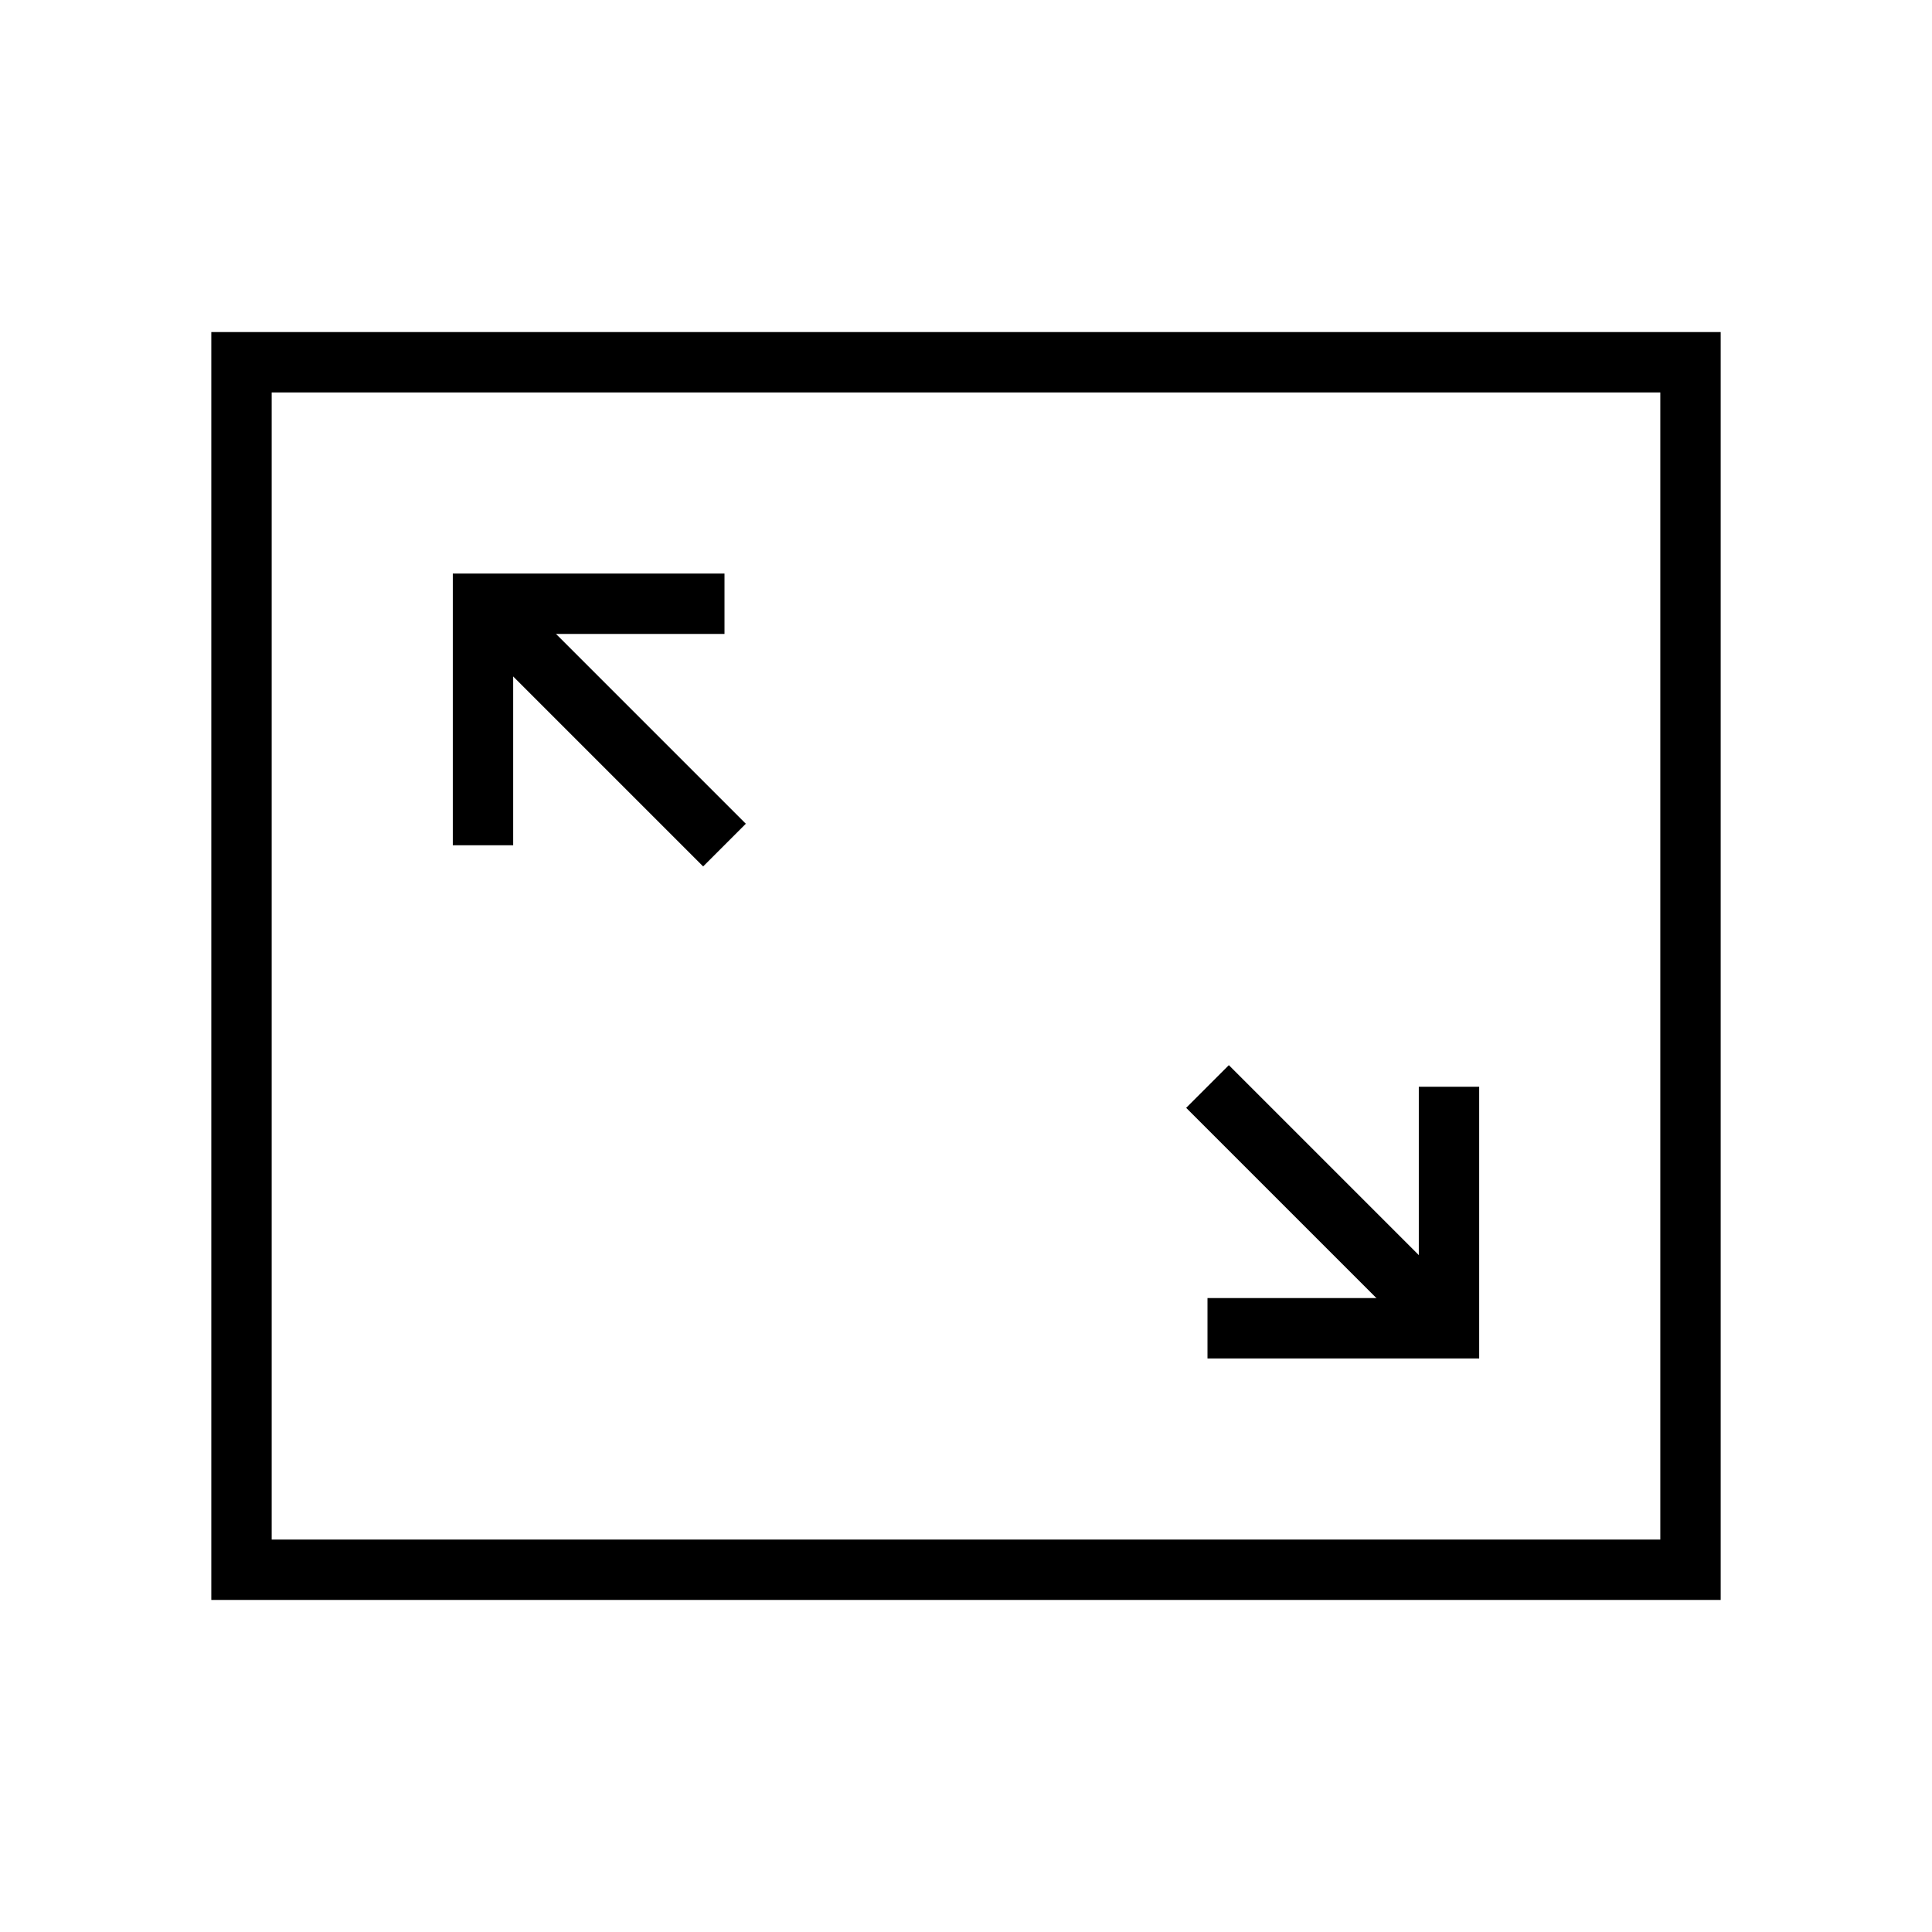
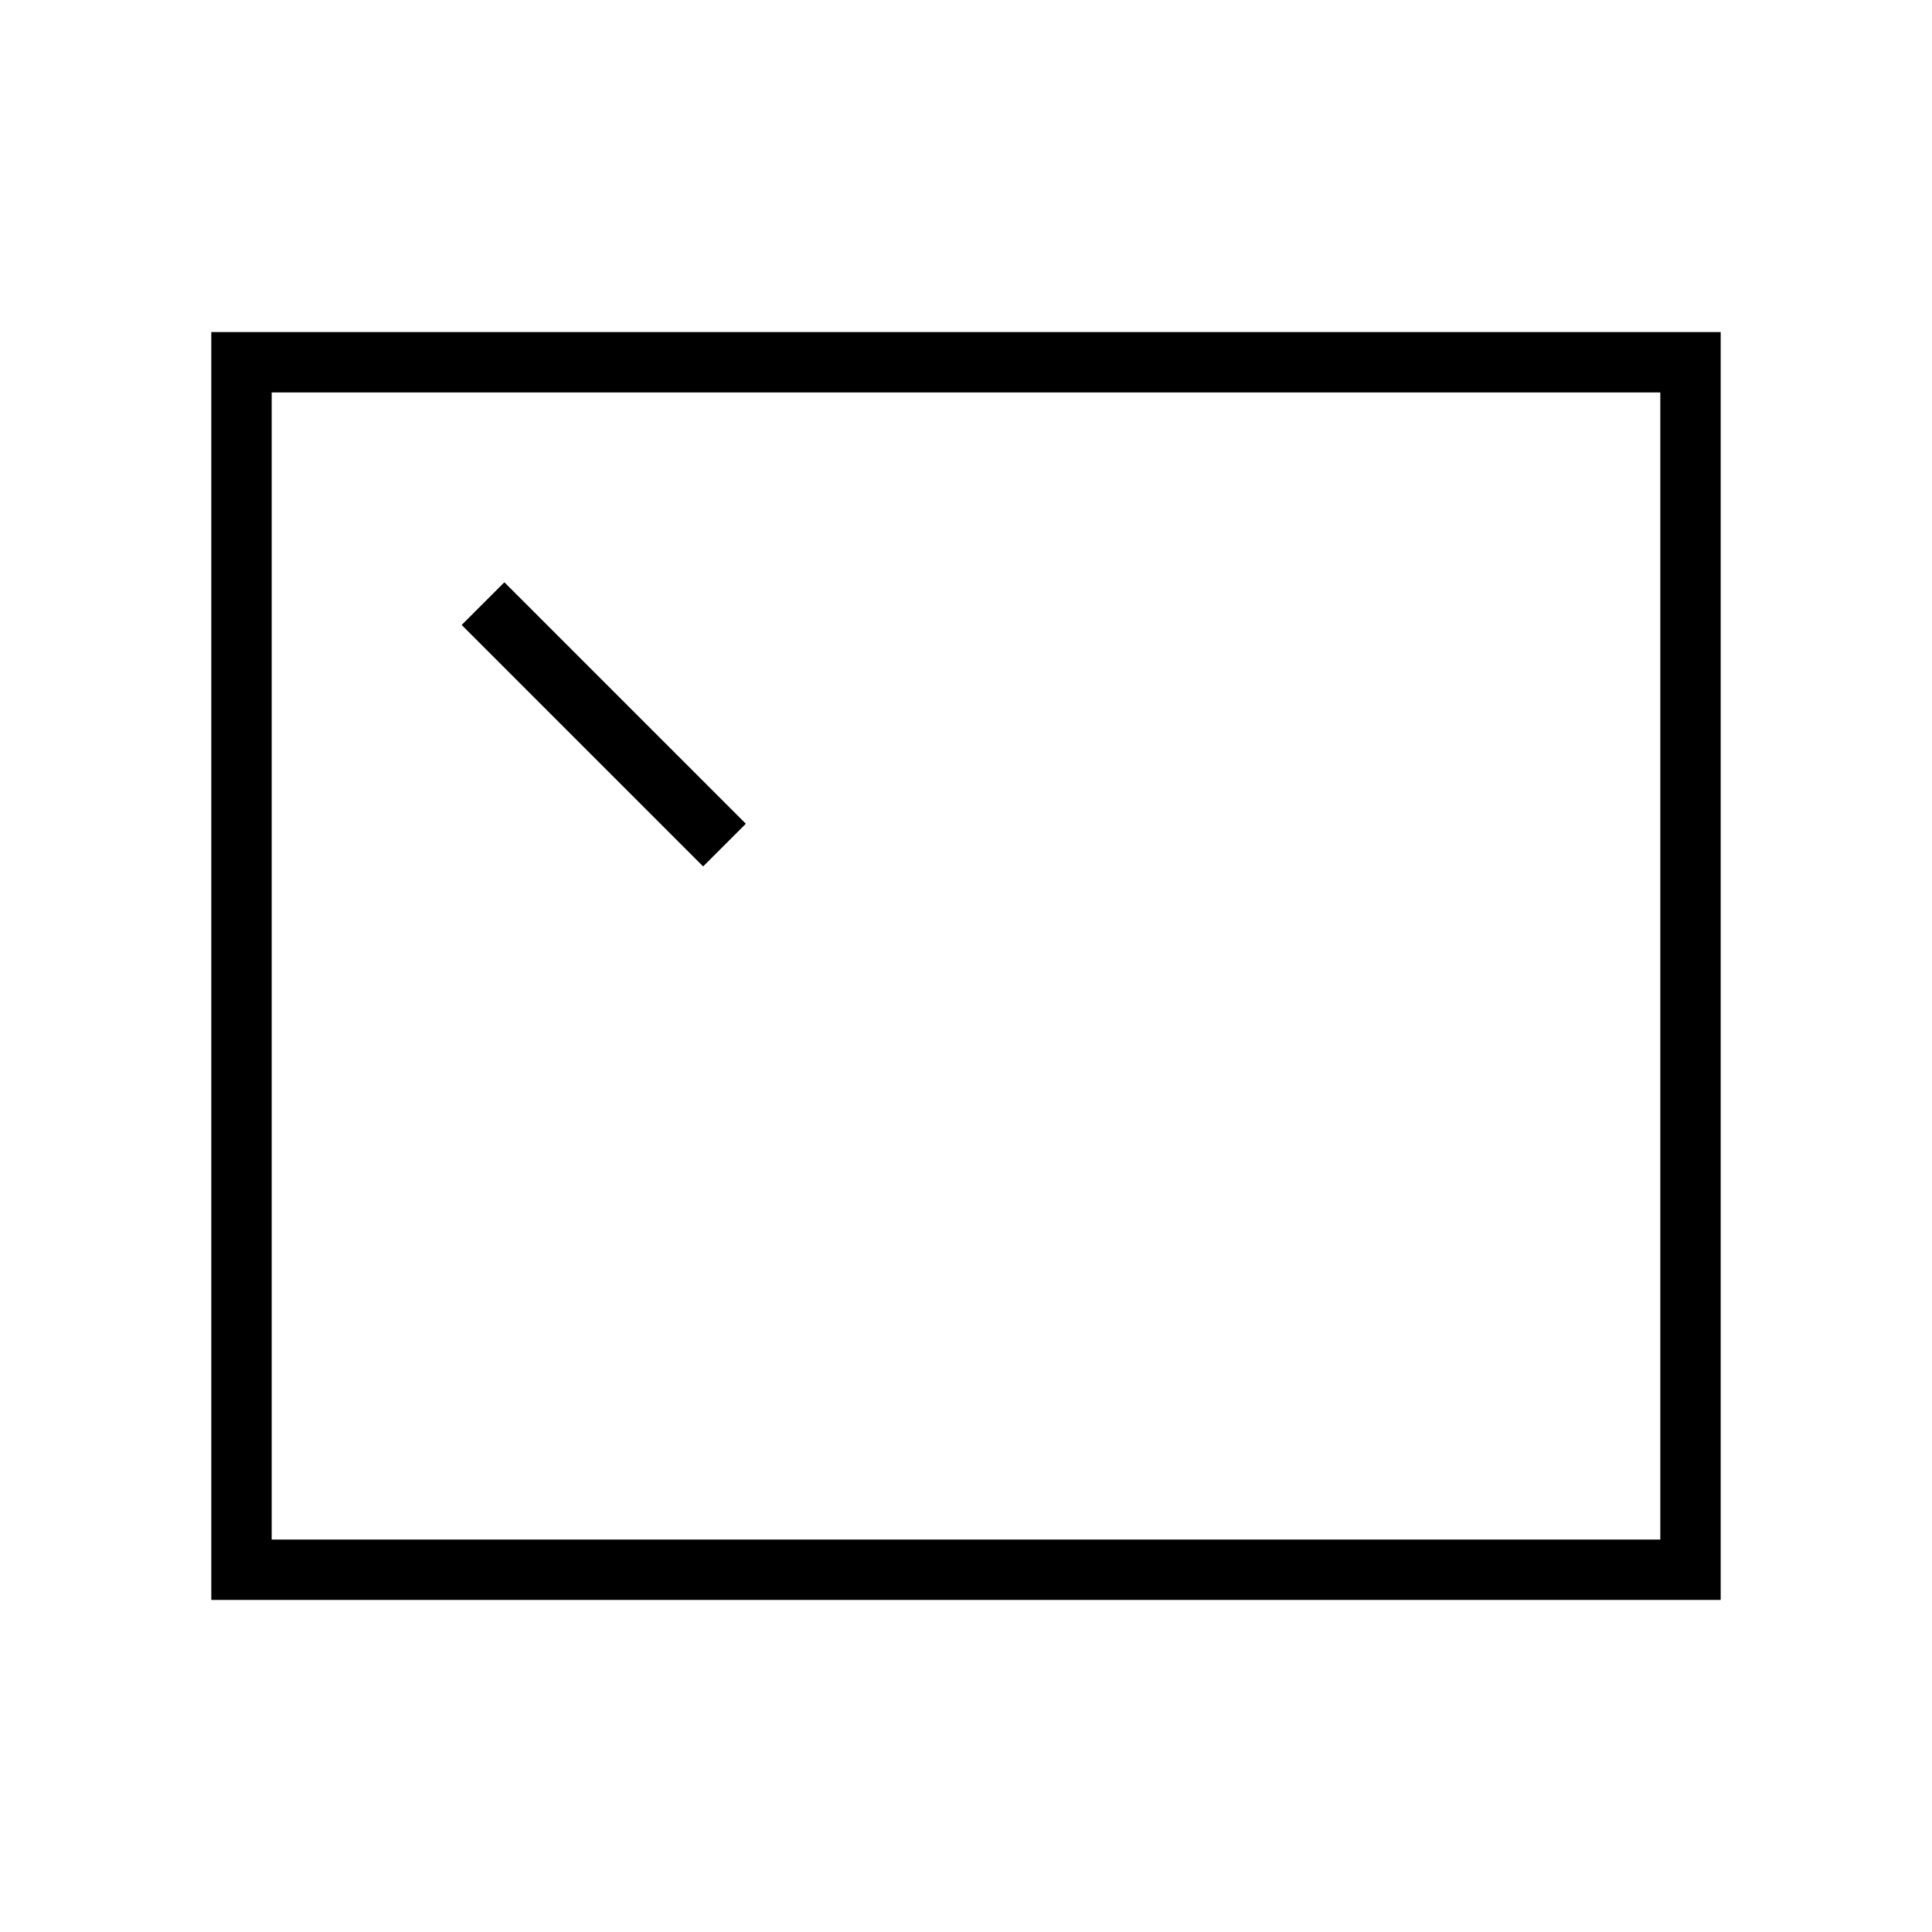
<svg xmlns="http://www.w3.org/2000/svg" height="300px" width="300px" fill="#000000" version="1.1" x="0px" y="0px" viewBox="0 0 512 512" enable-background="new 0 0 512 512" xml:space="preserve">
  <g>
    <g>
-       <path d="M456,424H56V88h400V424z M72,408h368V104H72V408z" />
+       <path d="M456,424H56V88h400V424z M72,408h368V104H72z" />
    </g>
  </g>
  <g>
    <g>
-       <polygon points="136,224 120,224 120,152 192,152 192,168 136,168   " />
-     </g>
+       </g>
  </g>
  <g>
    <g>
-       <polygon points="392,360 320,360 320,344 376,344 376,288 392,288   " />
-     </g>
+       </g>
  </g>
  <g>
    <g>
      <rect x="114.745" y="184" transform="matrix(0.707 0.707 -0.707 0.707 182.627 -56.902)" width="90.51" height="16" />
    </g>
  </g>
  <g>
    <g>
-       <rect x="306.745" y="312" transform="matrix(0.707 0.707 -0.707 0.707 329.373 -155.176)" width="90.51" height="16" />
-     </g>
+       </g>
  </g>
</svg>